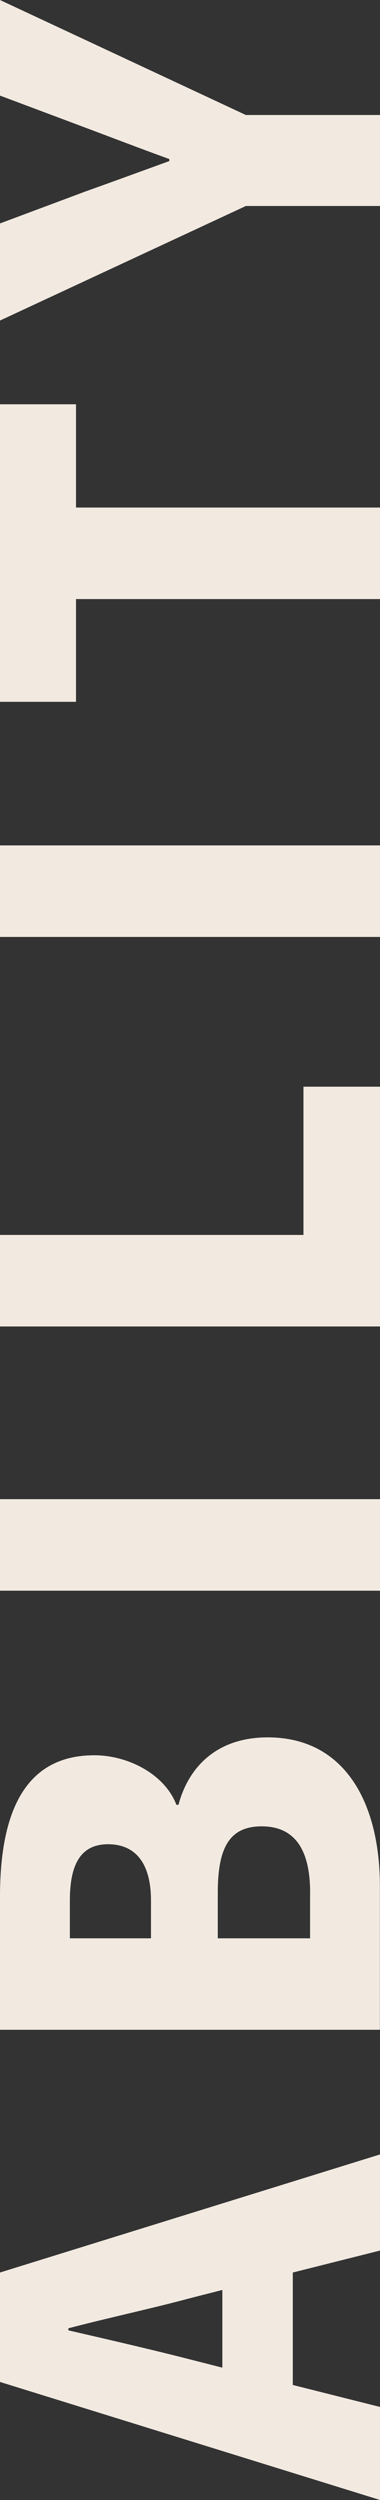
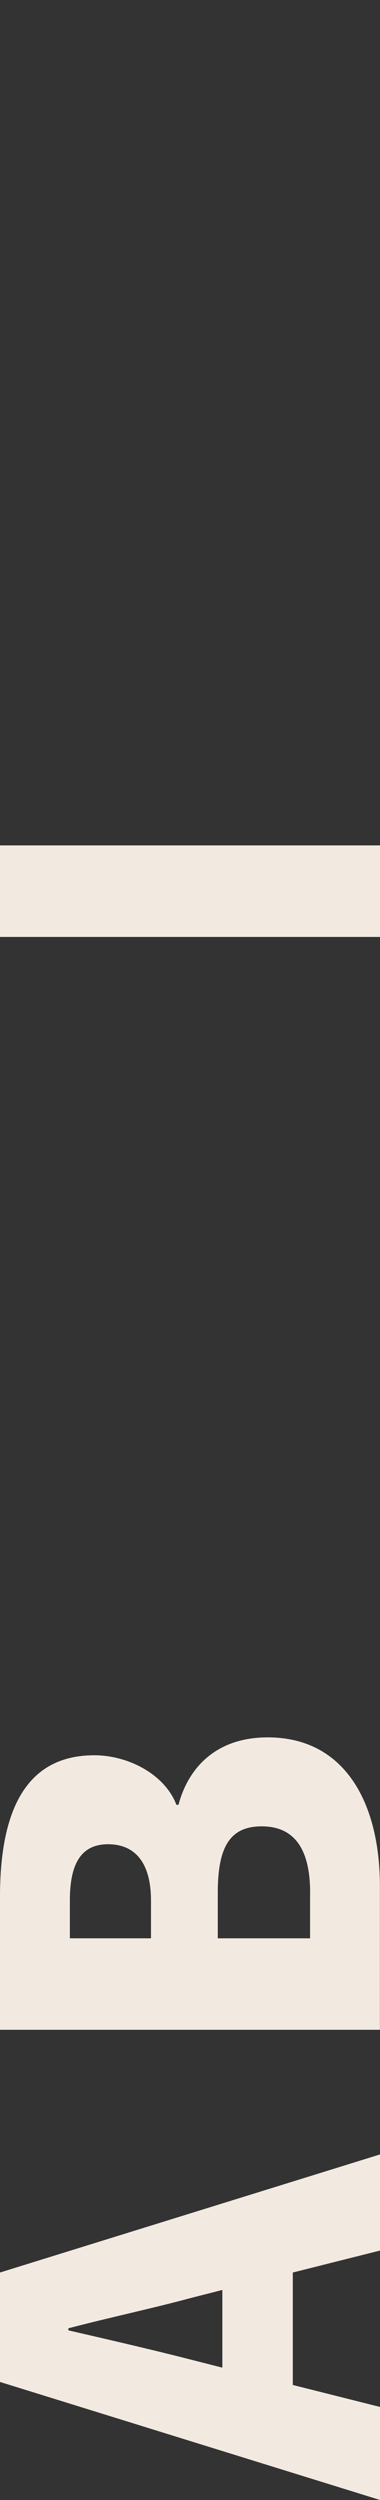
<svg xmlns="http://www.w3.org/2000/svg" id="_圖層_2" viewBox="0 0 65.54 430.21">
  <rect x="0" y="0" width="65.54" height="430.21" fill="#333333" stroke="none" />
  <defs>
    <style>.cls-1{fill:#f2eae1;}</style>
  </defs>
  <g id="APEAK">
    <g>
      <path class="cls-1" d="M0,409.89v-18.83l65.54-20.32v16.54l-15.04,3.78v19.35s15.04,3.78,15.04,3.78v16.01L0,409.89Zm38.35-2.46v-13.37l-5.54,1.41c-6.51,1.76-14.34,3.43-21.02,5.19v.35c6.86,1.58,14.51,3.34,21.02,5.01l5.54,1.41Z" />
      <path class="cls-1" d="M0,349.29v-22.87c0-13.55,3.69-24.37,16.27-24.37,5.81,0,12.14,3.25,14.16,8.53h.35c1.76-6.6,6.69-11.61,15.39-11.61,13.37,0,19.35,11.35,19.35,25.6v24.72H0Zm26.04-22.25c0-6.69-2.9-9.68-7.39-9.68s-6.6,3.08-6.6,9.68v6.51h13.99v-6.51Zm27.45-1.32c0-7.56-2.73-11.44-8.36-11.44s-7.57,3.78-7.57,11.44v7.83h15.92v-7.83Z" />
-       <path class="cls-1" d="M0,273.73v-15.75H65.54v15.75H0Z" />
-       <path class="cls-1" d="M0,228.26v-15.75H52.34v-25.51h13.2v41.26H0Z" />
+       <path class="cls-1" d="M0,273.73v-15.75H65.54H0Z" />
      <path class="cls-1" d="M0,161.23v-15.75H65.54v15.75H0Z" />
-       <path class="cls-1" d="M13.11,103.09v17.68H0v-51.2H13.11v17.77h52.43v15.75H13.11Z" />
-       <path class="cls-1" d="M42.4,35.45L0,55.16v-16.71l14.6-5.45c4.93-1.76,9.5-3.43,14.6-5.28v-.35c-5.1-1.85-9.68-3.61-14.6-5.45L0,16.45V0L42.4,19.79h23.14v15.66h-23.14Z" />
    </g>
  </g>
</svg>